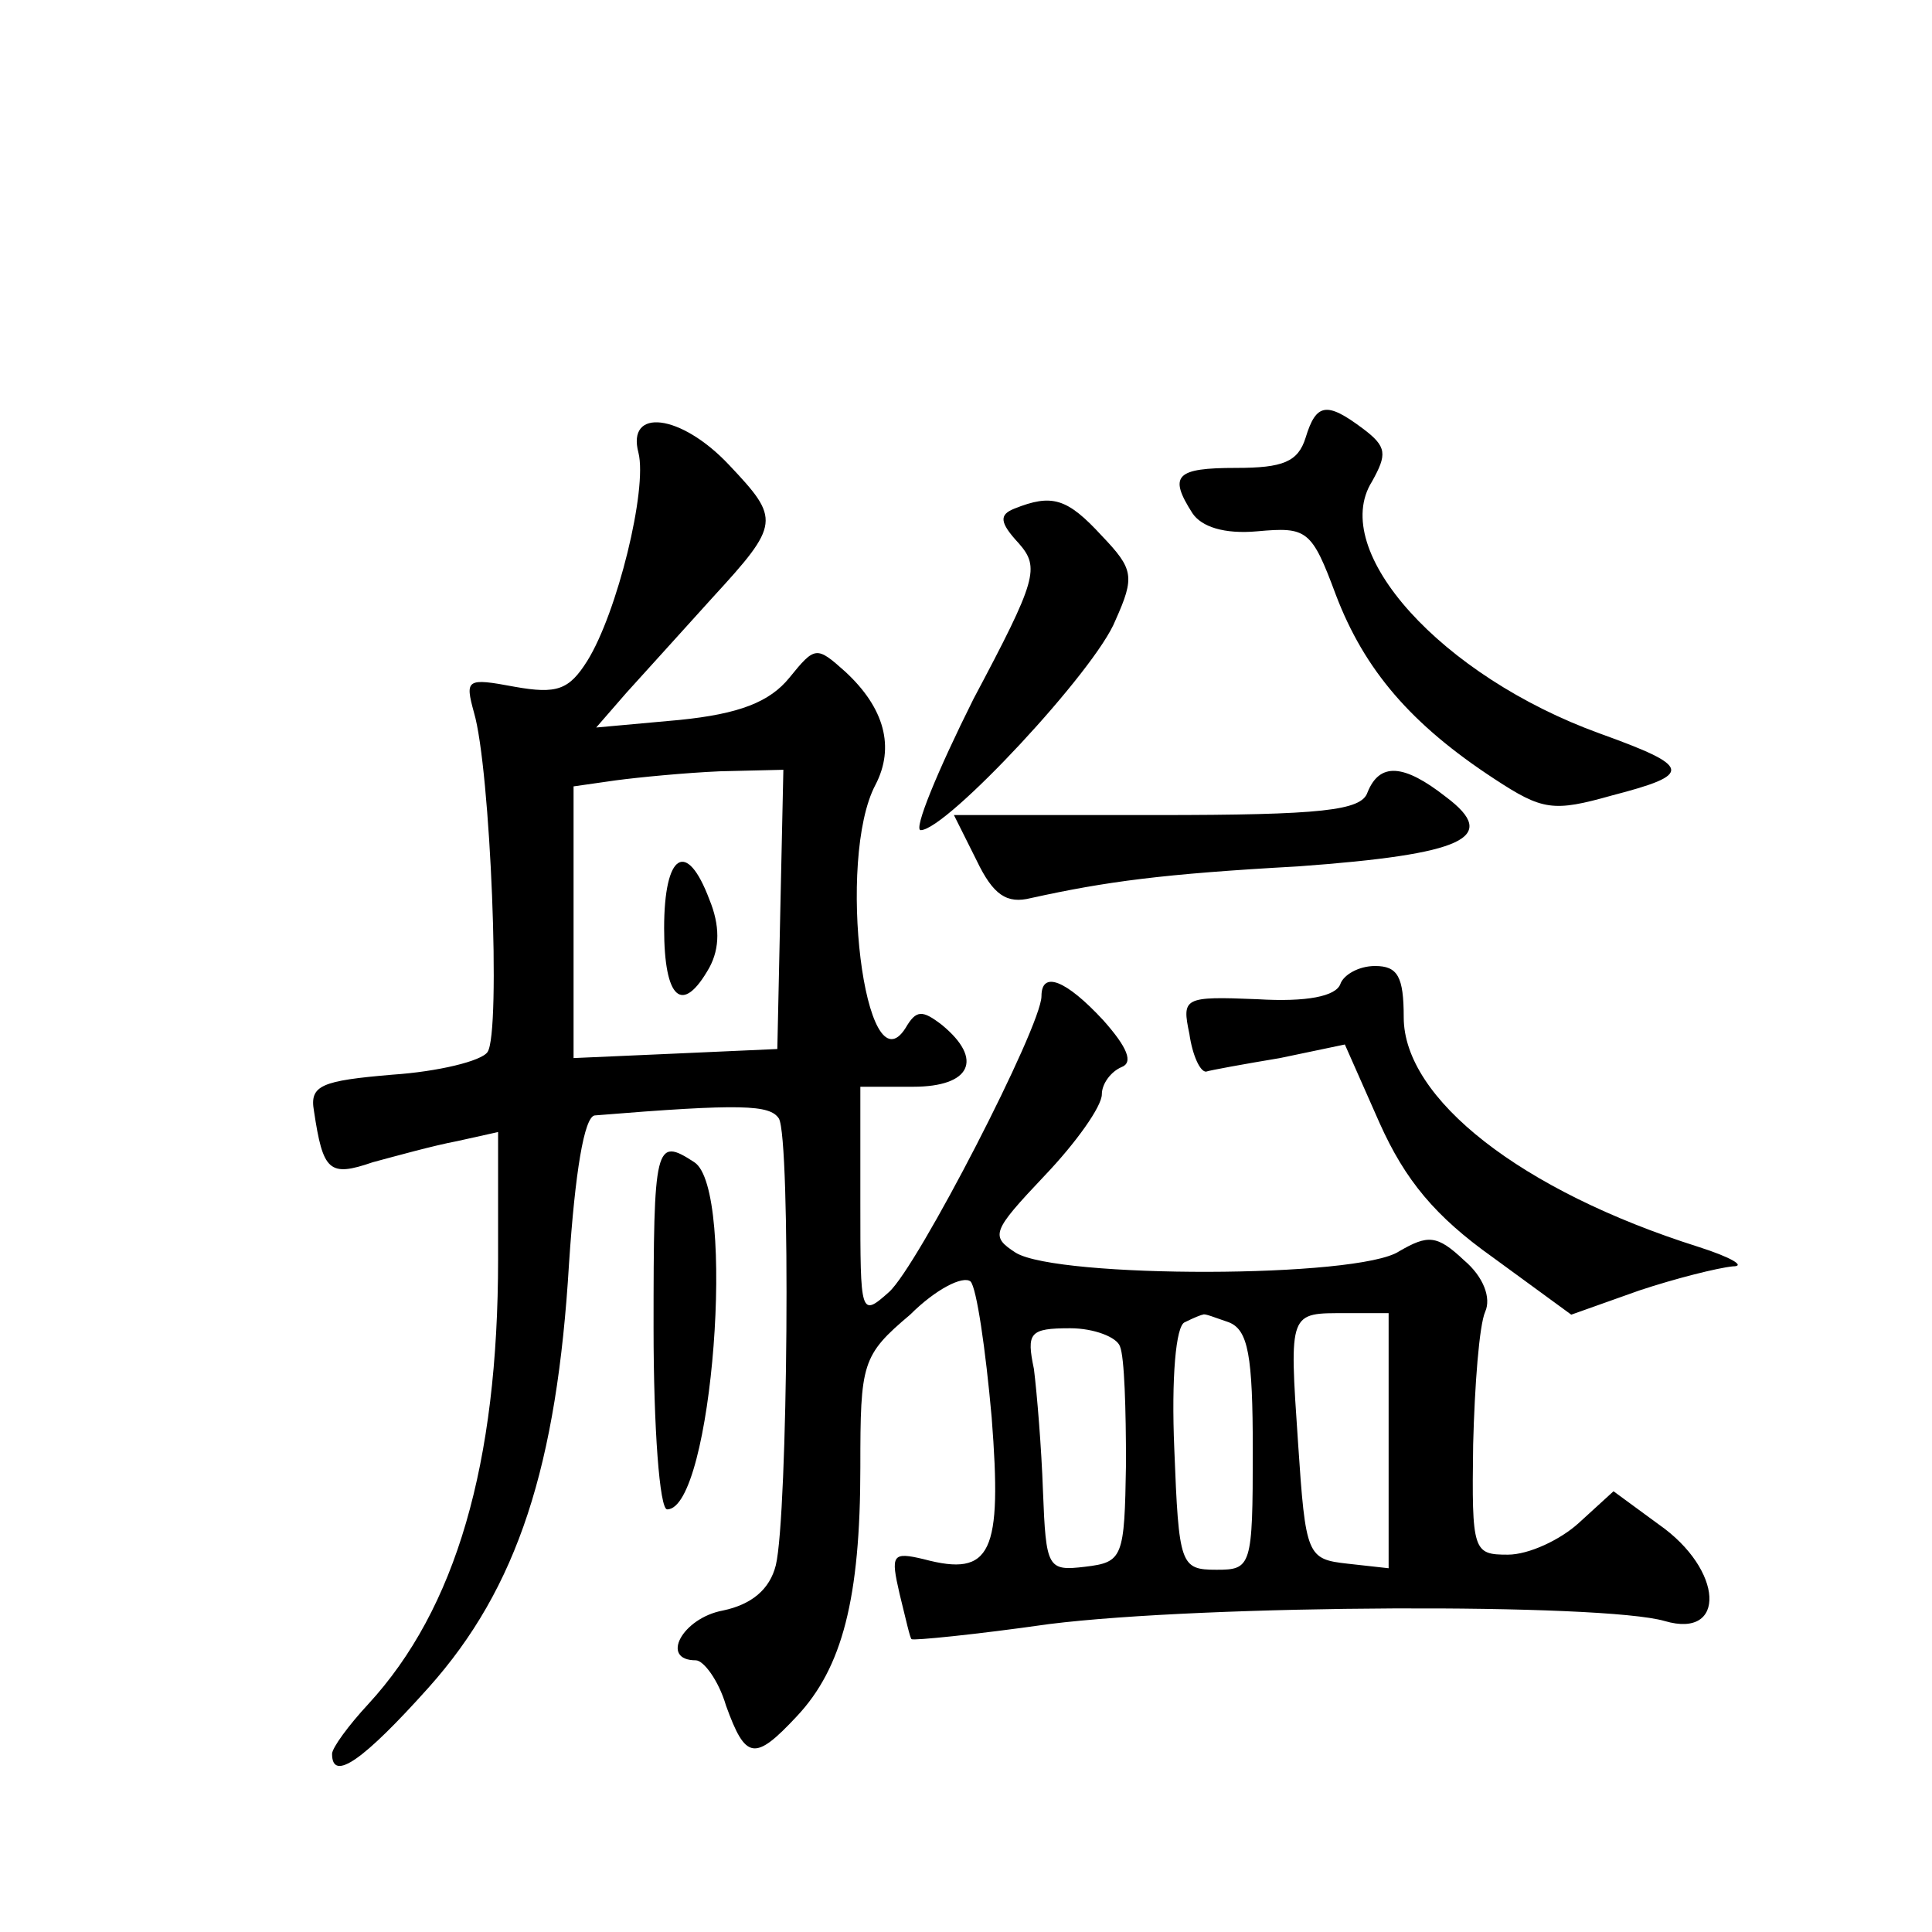
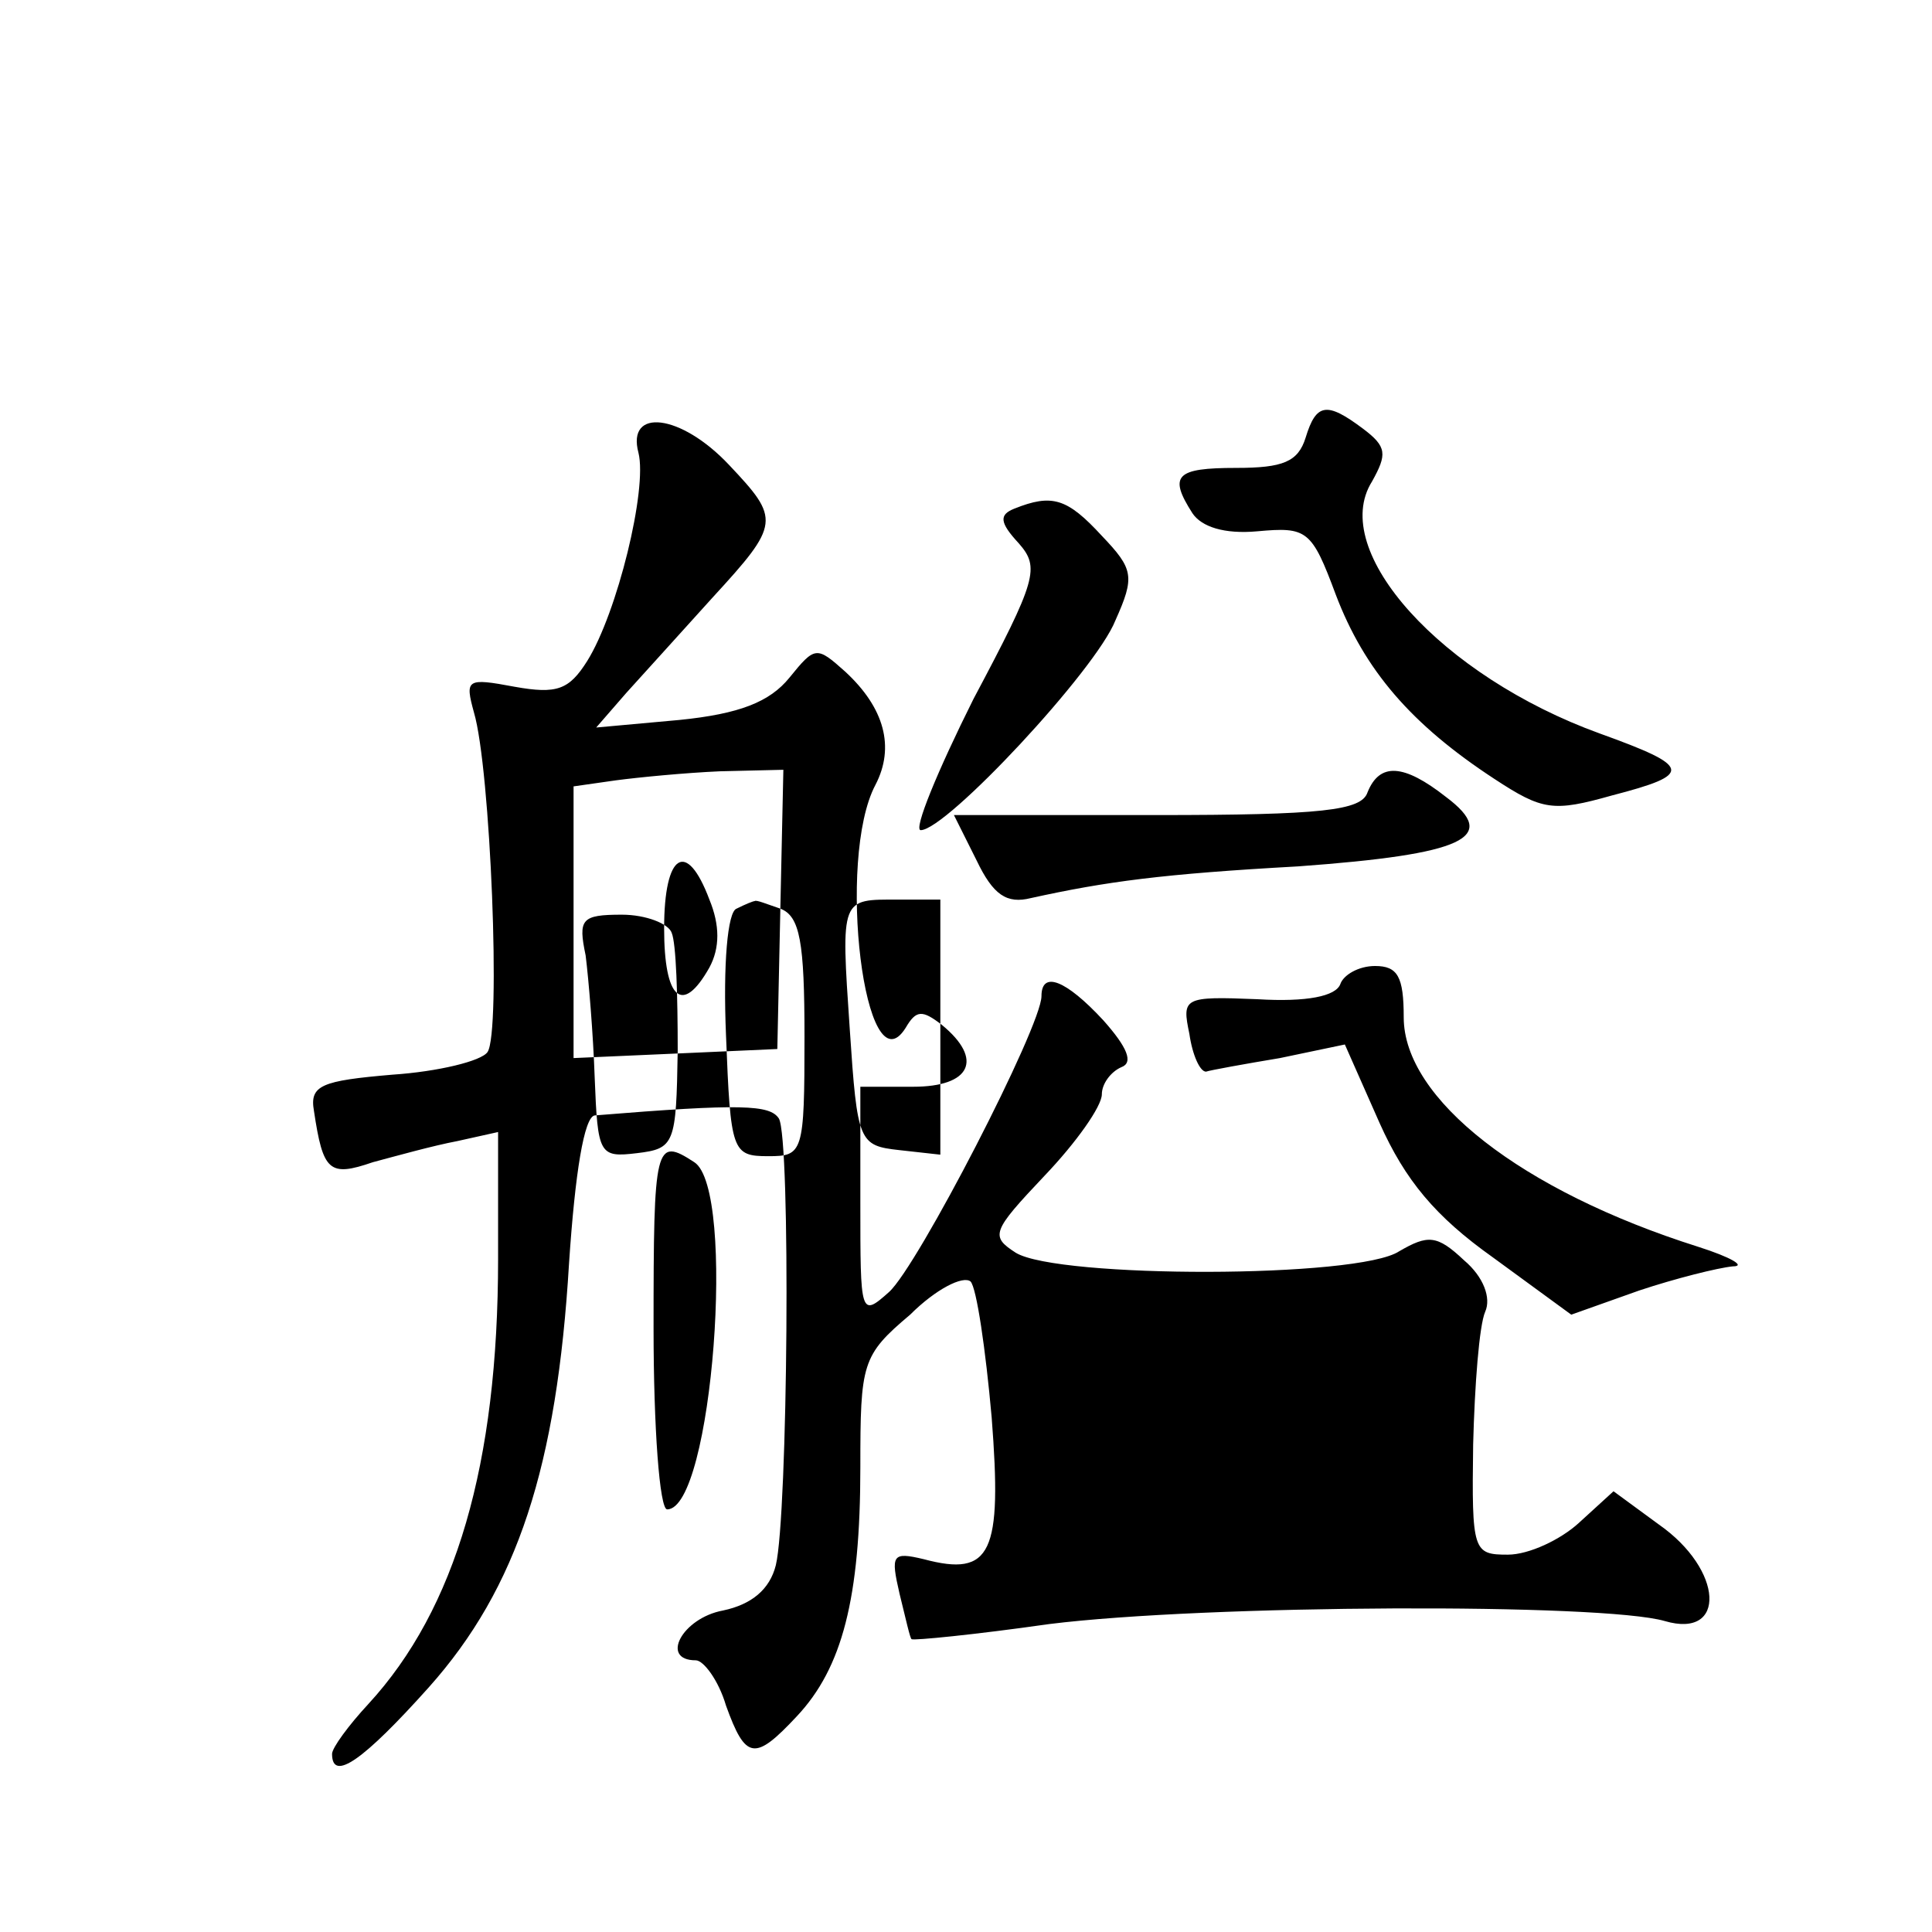
<svg xmlns="http://www.w3.org/2000/svg" version="1.0" width="128pt" height="128pt" viewBox="0 0 128 128" preserveAspectRatio="xMidYMid meet">
  <g transform="translate(0,128) scale(0.1,-0.1)" fill="#0" stroke="none">
-     <path d="M865 990 c-5 -16 -15 -20 -46 -20 -40 0 -45 -5 -29 -30 6 -9 21 -14 43 -12 33 3 36 1 52 -42 19 -50 50 -86 105 -122 32 -21 39 -22 78 -11 54 14 53 19 -8 41 -105 38 -180 121 -151 167 10 18 10 23 -6 35 -24 18 -31 17 -38 -6z M423 980 c6 -24 -14 -106 -34 -138 -12 -19 -20 -22 -48 -17 -32 6 -33 5 -27 -17 11 -37 18 -212 9 -225 -4 -6 -33 -13 -63 -15 -47 -4 -55 -7 -52 -24 6 -40 10 -44 39 -34 15 4 40 11 56 14 l27 6 0 -84 c0 -136 -28 -232 -86 -295 -13 -14 -24 -29 -24 -33 0 -19 21 -4 64 44 59 66 85 147 93 281 4 60 10 97 17 98 98 8 116 7 122 -2 8 -13 6 -263 -2 -296 -4 -16 -16 -26 -35 -30 -27 -5 -42 -33 -18 -33 5 0 15 -13 20 -30 13 -36 19 -37 47 -7 30 32 42 78 42 165 0 69 1 74 33 101 17 17 35 26 40 22 4 -4 10 -45 14 -90 7 -90 0 -106 -45 -94 -21 5 -22 3 -16 -23 4 -16 7 -30 8 -30 1 -1 42 3 91 10 104 13 367 14 408 2 41 -12 39 34 -4 64 l-30 22 -23 -21 c-12 -11 -33 -21 -47 -21 -23 0 -24 2 -23 73 1 39 4 79 8 88 4 9 -1 23 -14 34 -18 17 -24 17 -43 6 -27 -18 -226 -18 -254 -1 -17 11 -16 14 19 51 21 22 38 46 38 54 0 7 6 15 13 18 8 3 4 13 -12 31 -25 27 -41 33 -41 16 0 -20 -82 -179 -101 -196 -19 -17 -19 -15 -19 59 l0 77 35 0 c38 0 47 18 19 41 -13 10 -17 10 -24 -2 -27 -43 -46 112 -20 161 13 25 6 51 -20 75 -19 17 -20 17 -37 -4 -13 -16 -33 -24 -73 -28 l-55 -5 20 23 c11 12 37 41 57 63 45 49 45 52 11 88 -32 34 -68 38 -60 8z m94 -302 l-2 -93 -67 -3 -68 -3 0 90 0 90 28 4 c15 2 46 5 69 6 l42 1 -2 -92z m297 -274 c13 -5 16 -22 16 -85 0 -77 -1 -79 -24 -79 -24 0 -25 3 -28 80 -2 47 1 82 7 84 6 3 11 5 12 5 1 1 8 -2 17 -5z m106 -78 l0 -85 -27 3 c-27 3 -28 5 -33 80 -6 88 -6 86 32 86 l28 0 0 -84z m-178 62 c3 -7 4 -42 4 -78 -1 -62 -2 -65 -27 -68 -25 -3 -26 -1 -28 50 -1 29 -4 65 -6 81 -5 24 -3 27 24 27 16 0 31 -6 33 -12z M440 665 c0 -47 12 -58 30 -26 7 13 7 28 0 45 -15 40 -30 31 -30 -19z M672 943 c-10 -4 -10 -9 3 -23 14 -16 12 -24 -30 -103 -24 -48 -40 -87 -35 -87 17 0 116 106 129 139 13 29 12 34 -9 56 -23 25 -33 28 -58 18z M906 755 c-4 -12 -30 -15 -140 -15 l-134 0 15 -30 c11 -23 20 -29 36 -25 50 11 87 16 177 21 110 8 134 19 98 46 -28 22 -44 23 -52 3z M888 628 c-3 -8 -22 -12 -55 -10 -49 2 -50 1 -45 -23 2 -14 7 -25 11 -25 3 1 25 5 49 9 l43 9 23 -52 c17 -38 37 -62 75 -89 l52 -38 45 16 c24 8 52 15 62 16 9 0 -1 6 -23 13 -117 37 -195 98 -195 152 0 27 -4 34 -19 34 -11 0 -21 -6 -23 -12z M433 400 c0 -66 4 -120 9 -120 30 0 46 212 18 230 -26 17 -27 12 -27 -110z" />
+     <path d="M865 990 c-5 -16 -15 -20 -46 -20 -40 0 -45 -5 -29 -30 6 -9 21 -14 43 -12 33 3 36 1 52 -42 19 -50 50 -86 105 -122 32 -21 39 -22 78 -11 54 14 53 19 -8 41 -105 38 -180 121 -151 167 10 18 10 23 -6 35 -24 18 -31 17 -38 -6z M423 980 c6 -24 -14 -106 -34 -138 -12 -19 -20 -22 -48 -17 -32 6 -33 5 -27 -17 11 -37 18 -212 9 -225 -4 -6 -33 -13 -63 -15 -47 -4 -55 -7 -52 -24 6 -40 10 -44 39 -34 15 4 40 11 56 14 l27 6 0 -84 c0 -136 -28 -232 -86 -295 -13 -14 -24 -29 -24 -33 0 -19 21 -4 64 44 59 66 85 147 93 281 4 60 10 97 17 98 98 8 116 7 122 -2 8 -13 6 -263 -2 -296 -4 -16 -16 -26 -35 -30 -27 -5 -42 -33 -18 -33 5 0 15 -13 20 -30 13 -36 19 -37 47 -7 30 32 42 78 42 165 0 69 1 74 33 101 17 17 35 26 40 22 4 -4 10 -45 14 -90 7 -90 0 -106 -45 -94 -21 5 -22 3 -16 -23 4 -16 7 -30 8 -30 1 -1 42 3 91 10 104 13 367 14 408 2 41 -12 39 34 -4 64 l-30 22 -23 -21 c-12 -11 -33 -21 -47 -21 -23 0 -24 2 -23 73 1 39 4 79 8 88 4 9 -1 23 -14 34 -18 17 -24 17 -43 6 -27 -18 -226 -18 -254 -1 -17 11 -16 14 19 51 21 22 38 46 38 54 0 7 6 15 13 18 8 3 4 13 -12 31 -25 27 -41 33 -41 16 0 -20 -82 -179 -101 -196 -19 -17 -19 -15 -19 59 l0 77 35 0 c38 0 47 18 19 41 -13 10 -17 10 -24 -2 -27 -43 -46 112 -20 161 13 25 6 51 -20 75 -19 17 -20 17 -37 -4 -13 -16 -33 -24 -73 -28 l-55 -5 20 23 c11 12 37 41 57 63 45 49 45 52 11 88 -32 34 -68 38 -60 8z m94 -302 l-2 -93 -67 -3 -68 -3 0 90 0 90 28 4 c15 2 46 5 69 6 l42 1 -2 -92z c13 -5 16 -22 16 -85 0 -77 -1 -79 -24 -79 -24 0 -25 3 -28 80 -2 47 1 82 7 84 6 3 11 5 12 5 1 1 8 -2 17 -5z m106 -78 l0 -85 -27 3 c-27 3 -28 5 -33 80 -6 88 -6 86 32 86 l28 0 0 -84z m-178 62 c3 -7 4 -42 4 -78 -1 -62 -2 -65 -27 -68 -25 -3 -26 -1 -28 50 -1 29 -4 65 -6 81 -5 24 -3 27 24 27 16 0 31 -6 33 -12z M440 665 c0 -47 12 -58 30 -26 7 13 7 28 0 45 -15 40 -30 31 -30 -19z M672 943 c-10 -4 -10 -9 3 -23 14 -16 12 -24 -30 -103 -24 -48 -40 -87 -35 -87 17 0 116 106 129 139 13 29 12 34 -9 56 -23 25 -33 28 -58 18z M906 755 c-4 -12 -30 -15 -140 -15 l-134 0 15 -30 c11 -23 20 -29 36 -25 50 11 87 16 177 21 110 8 134 19 98 46 -28 22 -44 23 -52 3z M888 628 c-3 -8 -22 -12 -55 -10 -49 2 -50 1 -45 -23 2 -14 7 -25 11 -25 3 1 25 5 49 9 l43 9 23 -52 c17 -38 37 -62 75 -89 l52 -38 45 16 c24 8 52 15 62 16 9 0 -1 6 -23 13 -117 37 -195 98 -195 152 0 27 -4 34 -19 34 -11 0 -21 -6 -23 -12z M433 400 c0 -66 4 -120 9 -120 30 0 46 212 18 230 -26 17 -27 12 -27 -110z" />
  </g>
</svg>